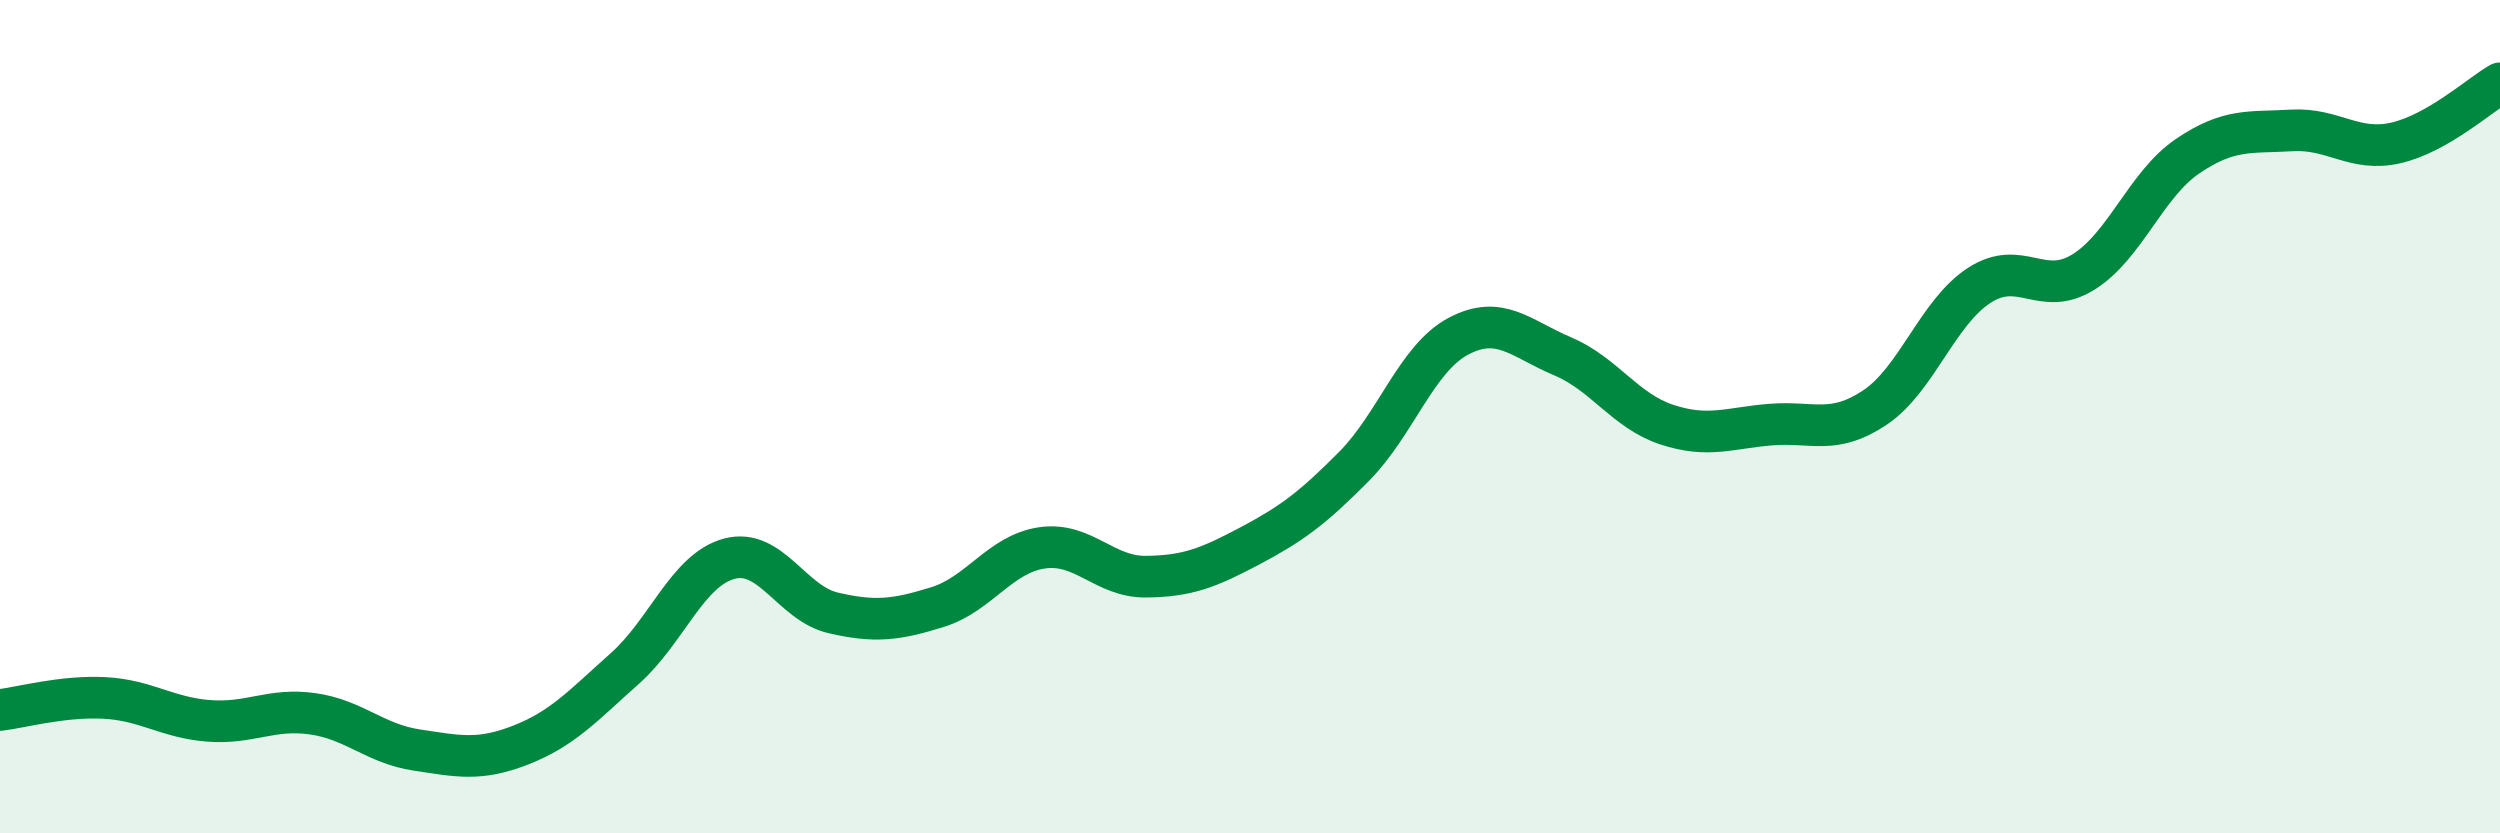
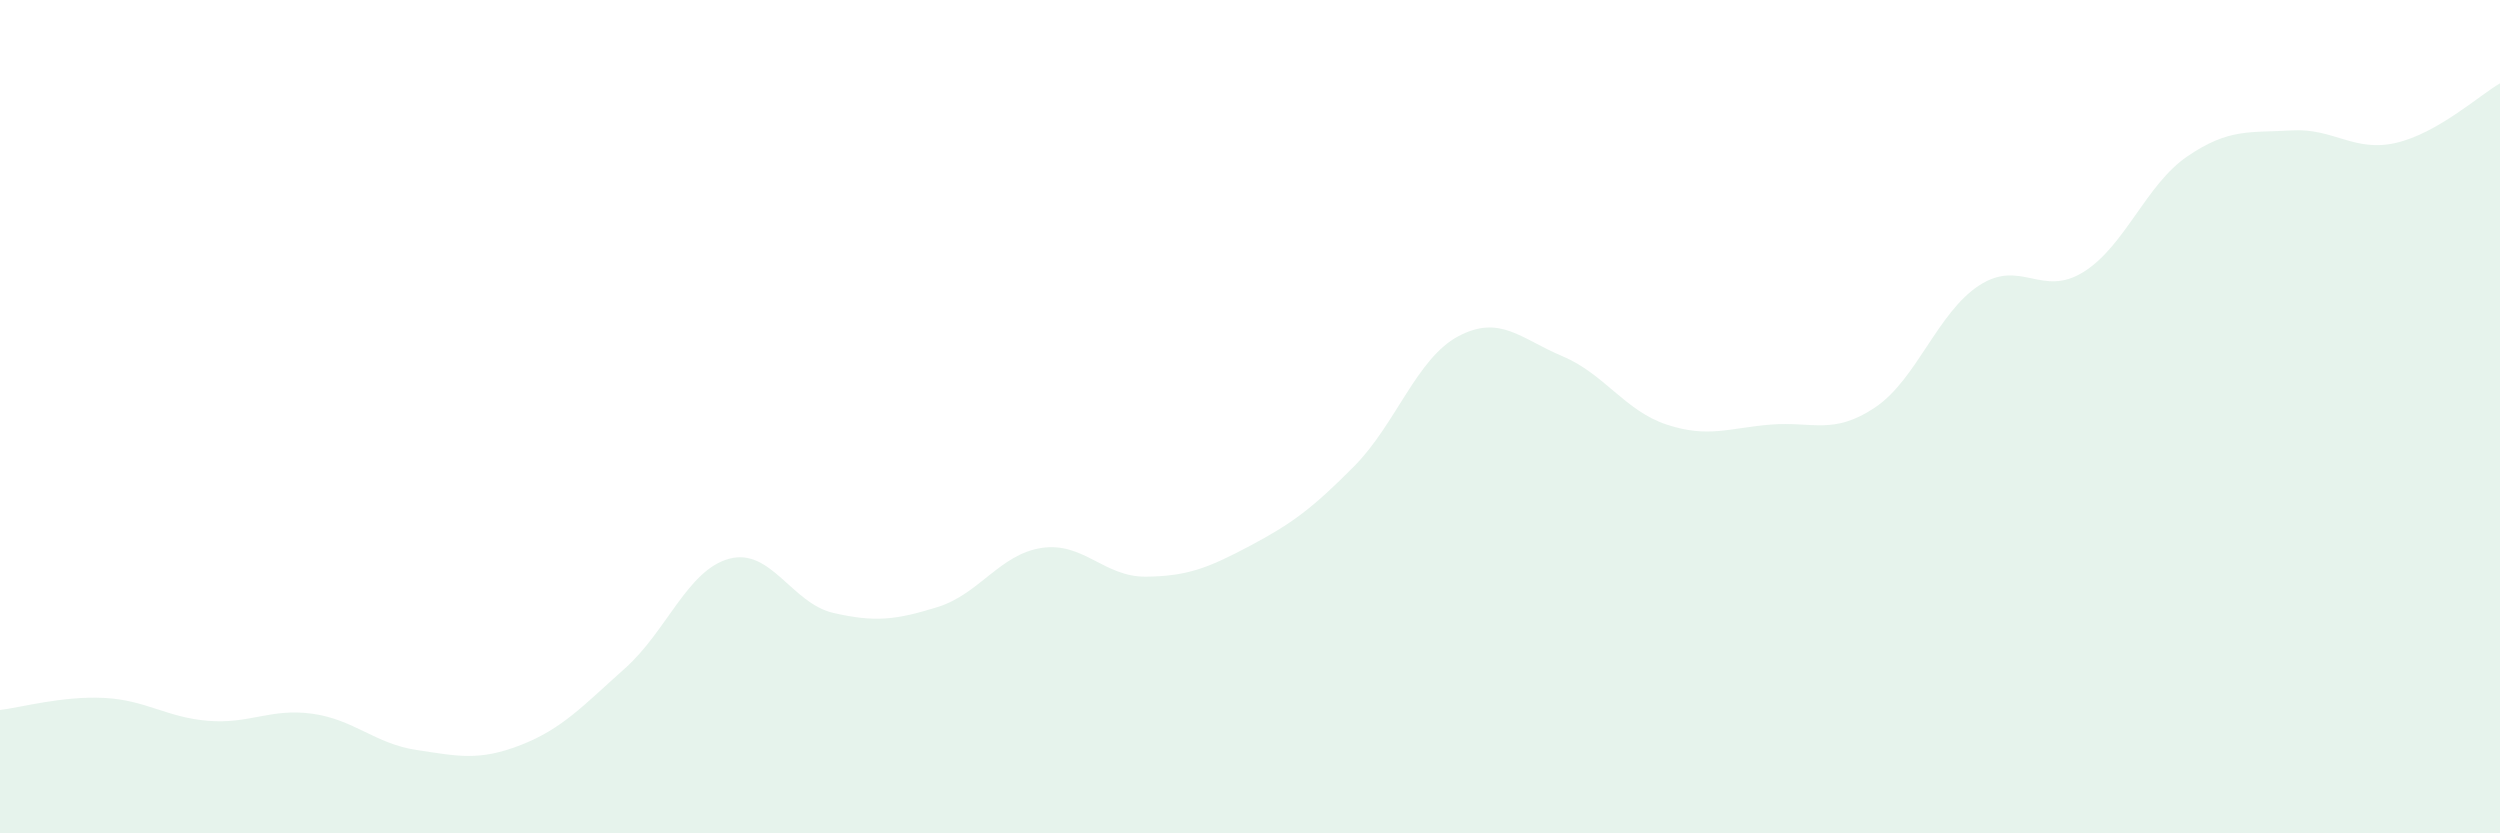
<svg xmlns="http://www.w3.org/2000/svg" width="60" height="20" viewBox="0 0 60 20">
  <path d="M 0,17.04 C 0.5,16.98 1.5,16.7 2.5,16.75 C 3.5,16.8 4,17.22 5,17.3 C 6,17.38 6.5,16.99 7.5,17.13 C 8.5,17.27 9,17.85 10,18 C 11,18.15 11.5,18.27 12.5,17.88 C 13.5,17.49 14,16.93 15,16.04 C 16,15.15 16.5,13.68 17.5,13.41 C 18.5,13.14 19,14.48 20,14.71 C 21,14.94 21.5,14.88 22.5,14.57 C 23.5,14.26 24,13.3 25,13.15 C 26,13 26.5,13.85 27.5,13.84 C 28.5,13.83 29,13.63 30,13.1 C 31,12.57 31.5,12.2 32.5,11.19 C 33.5,10.18 34,8.6 35,8.07 C 36,7.54 36.5,8.13 37.5,8.55 C 38.5,8.97 39,9.86 40,10.19 C 41,10.52 41.5,10.27 42.5,10.19 C 43.5,10.11 44,10.45 45,9.78 C 46,9.11 46.5,7.5 47.5,6.85 C 48.5,6.2 49,7.15 50,6.53 C 51,5.91 51.5,4.43 52.5,3.75 C 53.5,3.07 54,3.19 55,3.13 C 56,3.07 56.5,3.66 57.5,3.43 C 58.5,3.2 59.5,2.29 60,2L60 20L0 20Z" fill="#008740" opacity="0.1" stroke-linecap="round" stroke-linejoin="round" />
-   <path d="M 0,17.04 C 0.5,16.98 1.5,16.7 2.5,16.75 C 3.5,16.8 4,17.22 5,17.3 C 6,17.38 6.5,16.99 7.5,17.13 C 8.5,17.27 9,17.85 10,18 C 11,18.15 11.5,18.27 12.5,17.88 C 13.5,17.49 14,16.93 15,16.04 C 16,15.15 16.5,13.68 17.5,13.41 C 18.5,13.14 19,14.48 20,14.71 C 21,14.94 21.5,14.88 22.5,14.57 C 23.5,14.26 24,13.3 25,13.15 C 26,13 26.5,13.85 27.5,13.84 C 28.5,13.83 29,13.63 30,13.1 C 31,12.57 31.5,12.2 32.5,11.19 C 33.5,10.18 34,8.6 35,8.07 C 36,7.54 36.5,8.13 37.5,8.55 C 38.5,8.97 39,9.86 40,10.19 C 41,10.52 41.5,10.27 42.5,10.19 C 43.5,10.11 44,10.45 45,9.78 C 46,9.11 46.5,7.5 47.5,6.85 C 48.5,6.2 49,7.15 50,6.53 C 51,5.91 51.5,4.43 52.5,3.75 C 53.5,3.07 54,3.19 55,3.13 C 56,3.07 56.5,3.66 57.5,3.43 C 58.5,3.2 59.5,2.29 60,2" stroke="#008740" stroke-width="1" fill="none" stroke-linecap="round" stroke-linejoin="round" />
</svg>